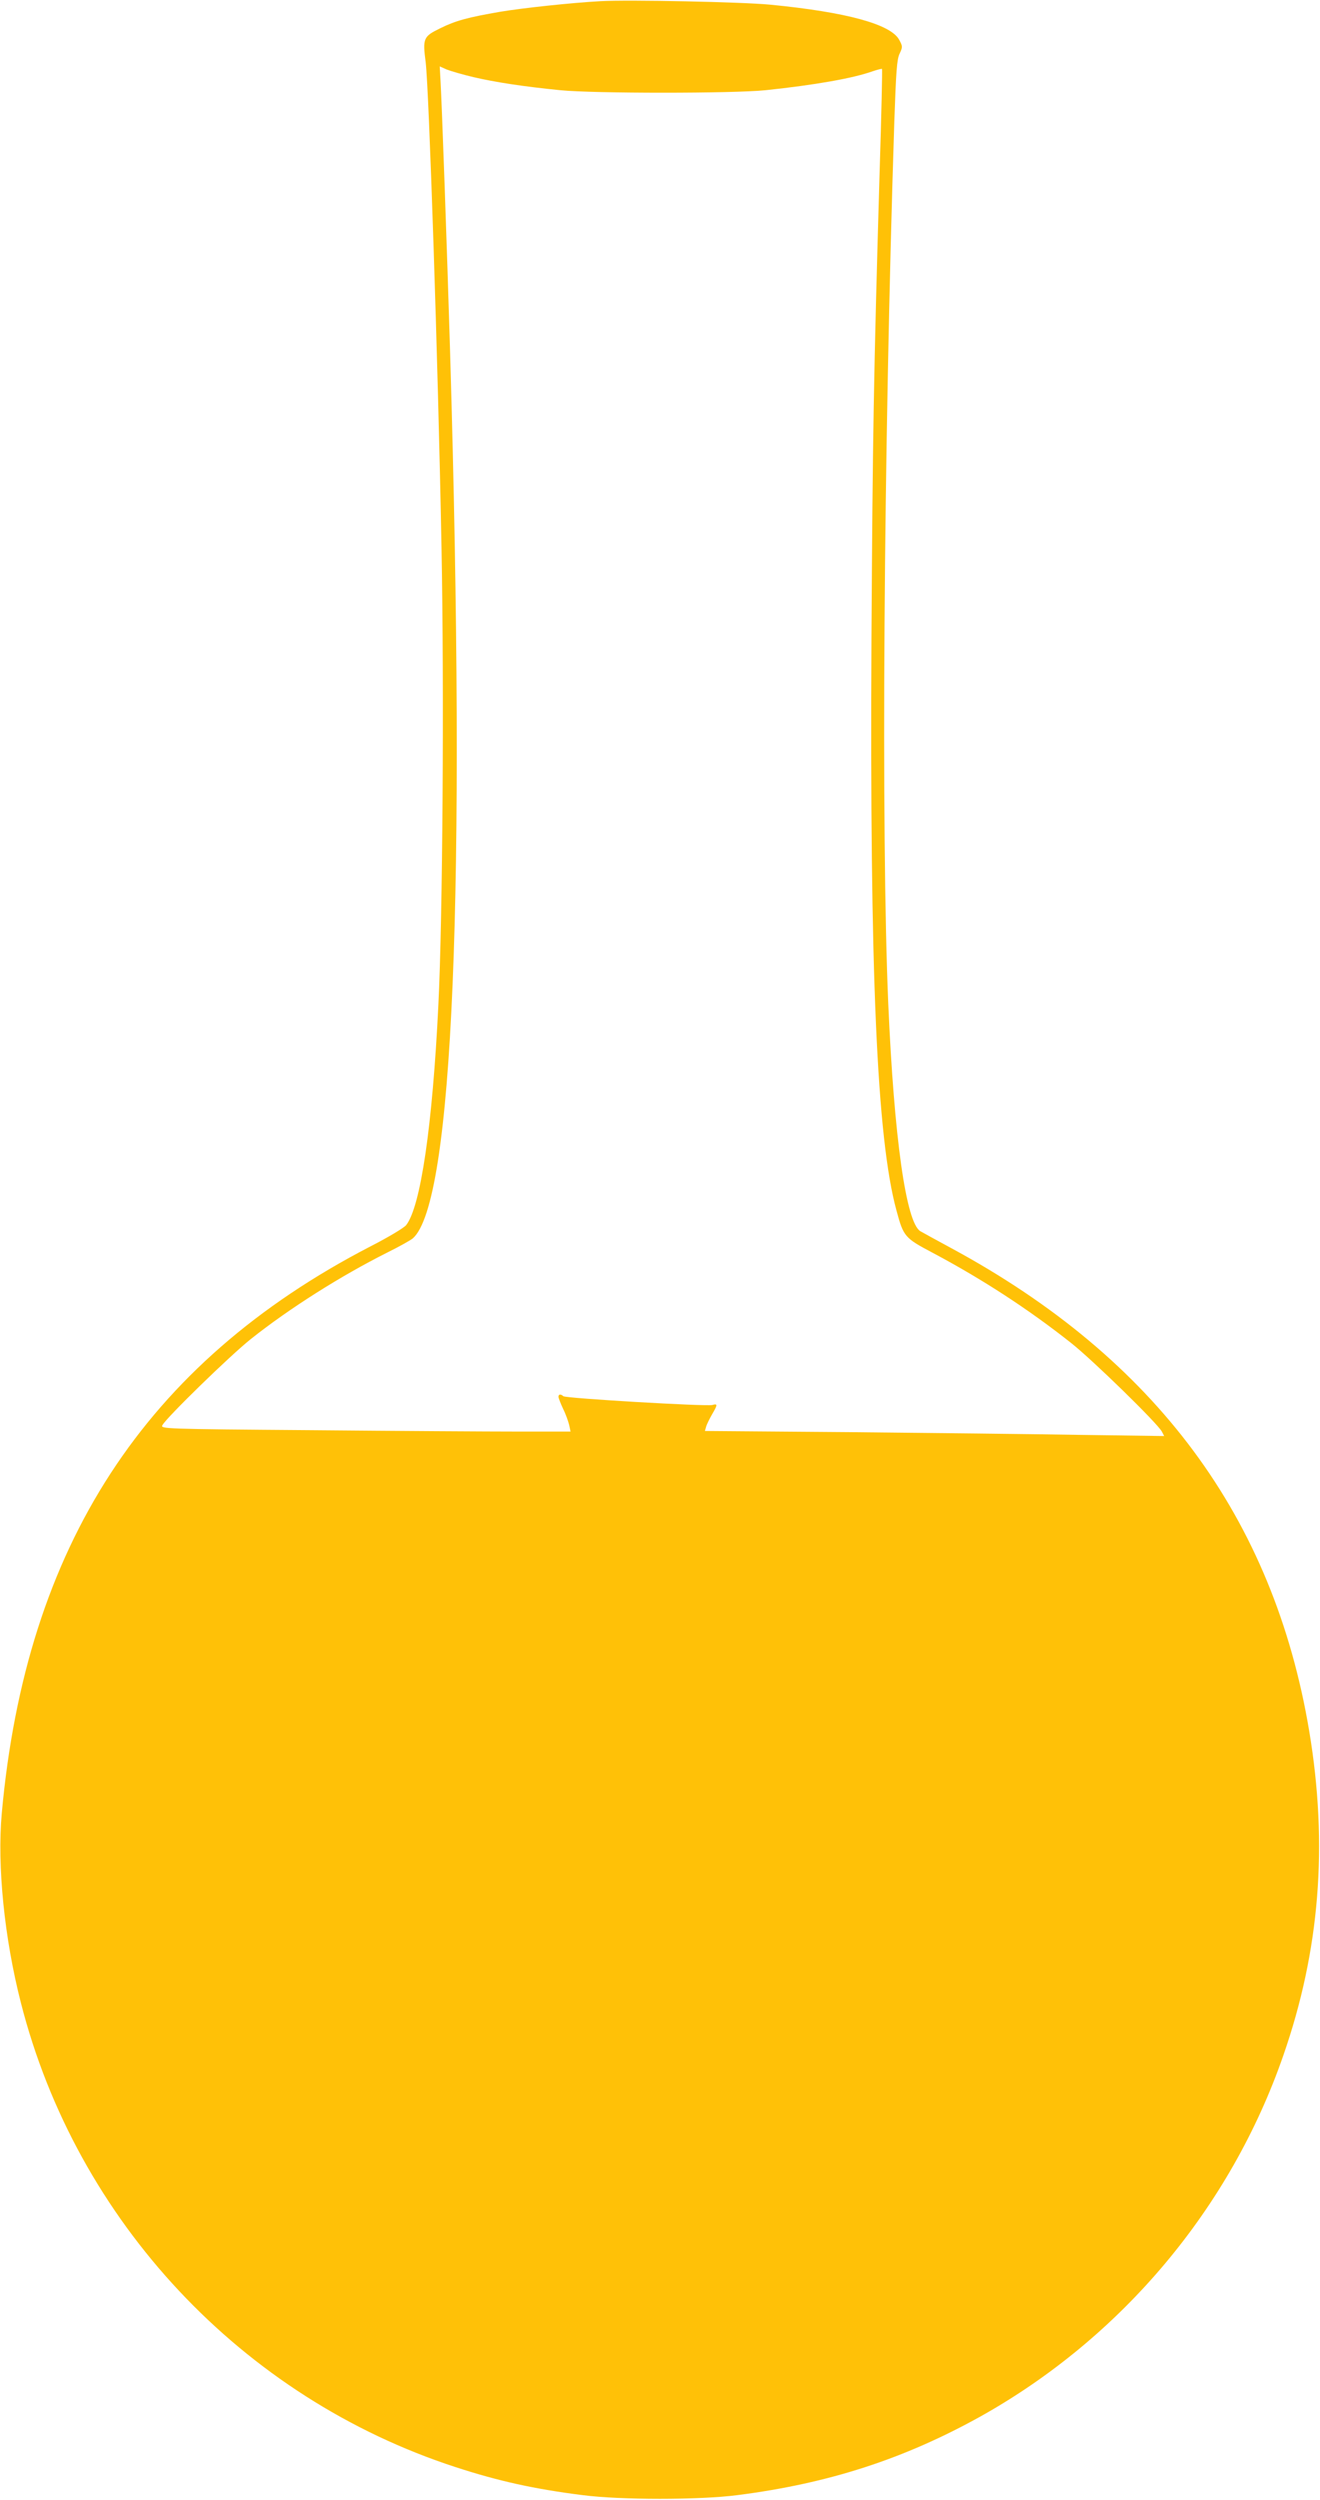
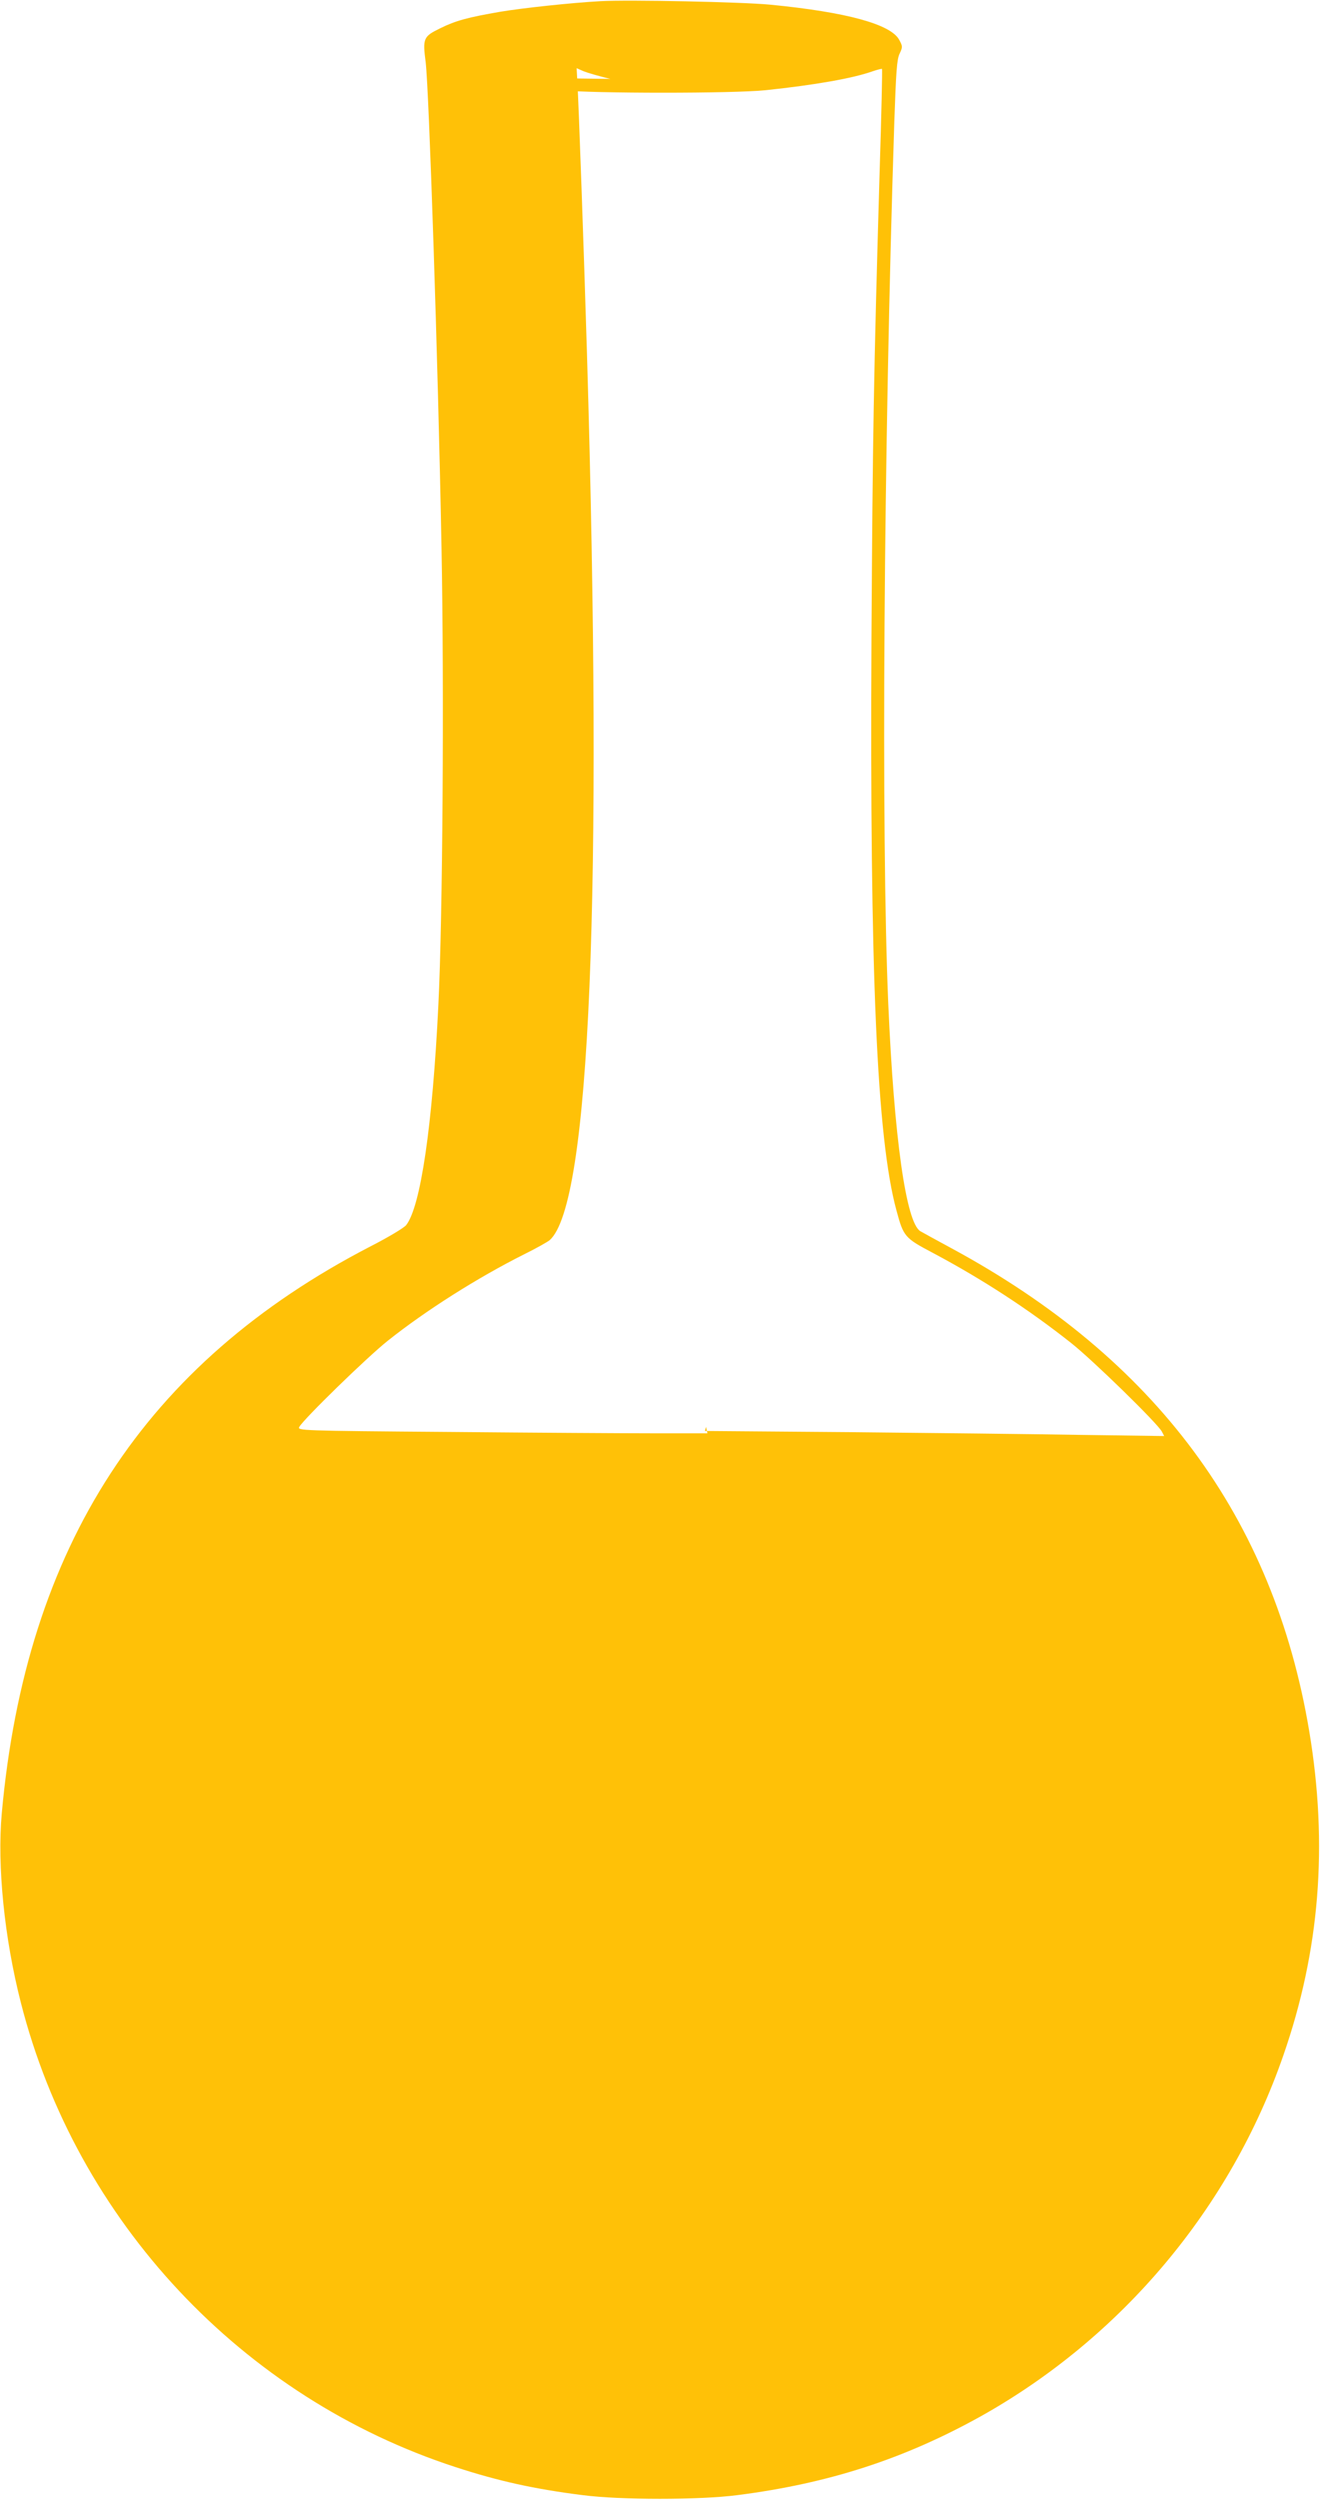
<svg xmlns="http://www.w3.org/2000/svg" version="1.0" width="676pt" height="1280pt" viewBox="0 0 676 1280" preserveAspectRatio="xMidYMid meet">
  <g transform="translate(0,1280) scale(0.1,-0.1)" fill="#ffc107" stroke="none">
-     <path d="M3075 12794 c-147 -8 -398 -35 -512 -54 -167 -29 -228 -45 -309 -85 -86 -42 -90 -51 -74 -174 17 -143 63 -1520 81 -2481 14 -732 6 -1906 -16 -2345 -30 -619 -91 -1034 -165 -1128 -11 -14 -93 -63 -183 -109 -1155 -598 -1764 -1534 -1888 -2903 -24 -269 13 -638 98 -970 285 -1118 1132 -2022 2228 -2378 218 -71 403 -112 650 -143 195 -25 595 -25 790 0 470 60 857 186 1250 405 722 405 1277 1067 1547 1846 187 537 230 1078 133 1660 -183 1095 -787 1909 -1835 2475 -74 40 -145 79 -157 86 -73 45 -134 477 -164 1164 -37 871 -24 2821 31 4517 9 258 13 319 27 348 16 34 16 38 -2 71 -43 80 -270 142 -660 180 -144 14 -724 26 -870 18z m-650 -389 c111 -26 255 -48 445 -67 171 -17 883 -17 1050 0 255 27 448 61 549 97 24 8 46 14 48 12 2 -2 -3 -235 -12 -518 -31 -1059 -36 -1370 -42 -2394 -9 -1719 27 -2562 128 -2933 36 -134 42 -141 186 -217 254 -135 492 -290 709 -462 111 -88 441 -410 464 -453 l12 -23 -433 6 c-239 4 -768 10 -1177 14 l-742 6 6 21 c3 12 17 40 30 63 30 51 30 57 2 49 -32 -8 -751 34 -763 45 -13 12 -25 11 -25 -3 0 -6 11 -34 24 -62 14 -28 27 -66 31 -83 l7 -33 -270 0 c-148 0 -620 3 -1050 7 -772 6 -781 7 -770 26 21 39 346 356 453 441 196 156 460 323 699 443 61 30 119 63 130 72 207 182 273 1772 191 4541 -16 536 -42 1267 -49 1387 l-4 73 36 -16 c20 -8 82 -26 137 -39z" />
+     <path d="M3075 12794 c-147 -8 -398 -35 -512 -54 -167 -29 -228 -45 -309 -85 -86 -42 -90 -51 -74 -174 17 -143 63 -1520 81 -2481 14 -732 6 -1906 -16 -2345 -30 -619 -91 -1034 -165 -1128 -11 -14 -93 -63 -183 -109 -1155 -598 -1764 -1534 -1888 -2903 -24 -269 13 -638 98 -970 285 -1118 1132 -2022 2228 -2378 218 -71 403 -112 650 -143 195 -25 595 -25 790 0 470 60 857 186 1250 405 722 405 1277 1067 1547 1846 187 537 230 1078 133 1660 -183 1095 -787 1909 -1835 2475 -74 40 -145 79 -157 86 -73 45 -134 477 -164 1164 -37 871 -24 2821 31 4517 9 258 13 319 27 348 16 34 16 38 -2 71 -43 80 -270 142 -660 180 -144 14 -724 26 -870 18z m-650 -389 c111 -26 255 -48 445 -67 171 -17 883 -17 1050 0 255 27 448 61 549 97 24 8 46 14 48 12 2 -2 -3 -235 -12 -518 -31 -1059 -36 -1370 -42 -2394 -9 -1719 27 -2562 128 -2933 36 -134 42 -141 186 -217 254 -135 492 -290 709 -462 111 -88 441 -410 464 -453 l12 -23 -433 6 c-239 4 -768 10 -1177 14 l-742 6 6 21 l7 -33 -270 0 c-148 0 -620 3 -1050 7 -772 6 -781 7 -770 26 21 39 346 356 453 441 196 156 460 323 699 443 61 30 119 63 130 72 207 182 273 1772 191 4541 -16 536 -42 1267 -49 1387 l-4 73 36 -16 c20 -8 82 -26 137 -39z" />
  </g>
</svg>